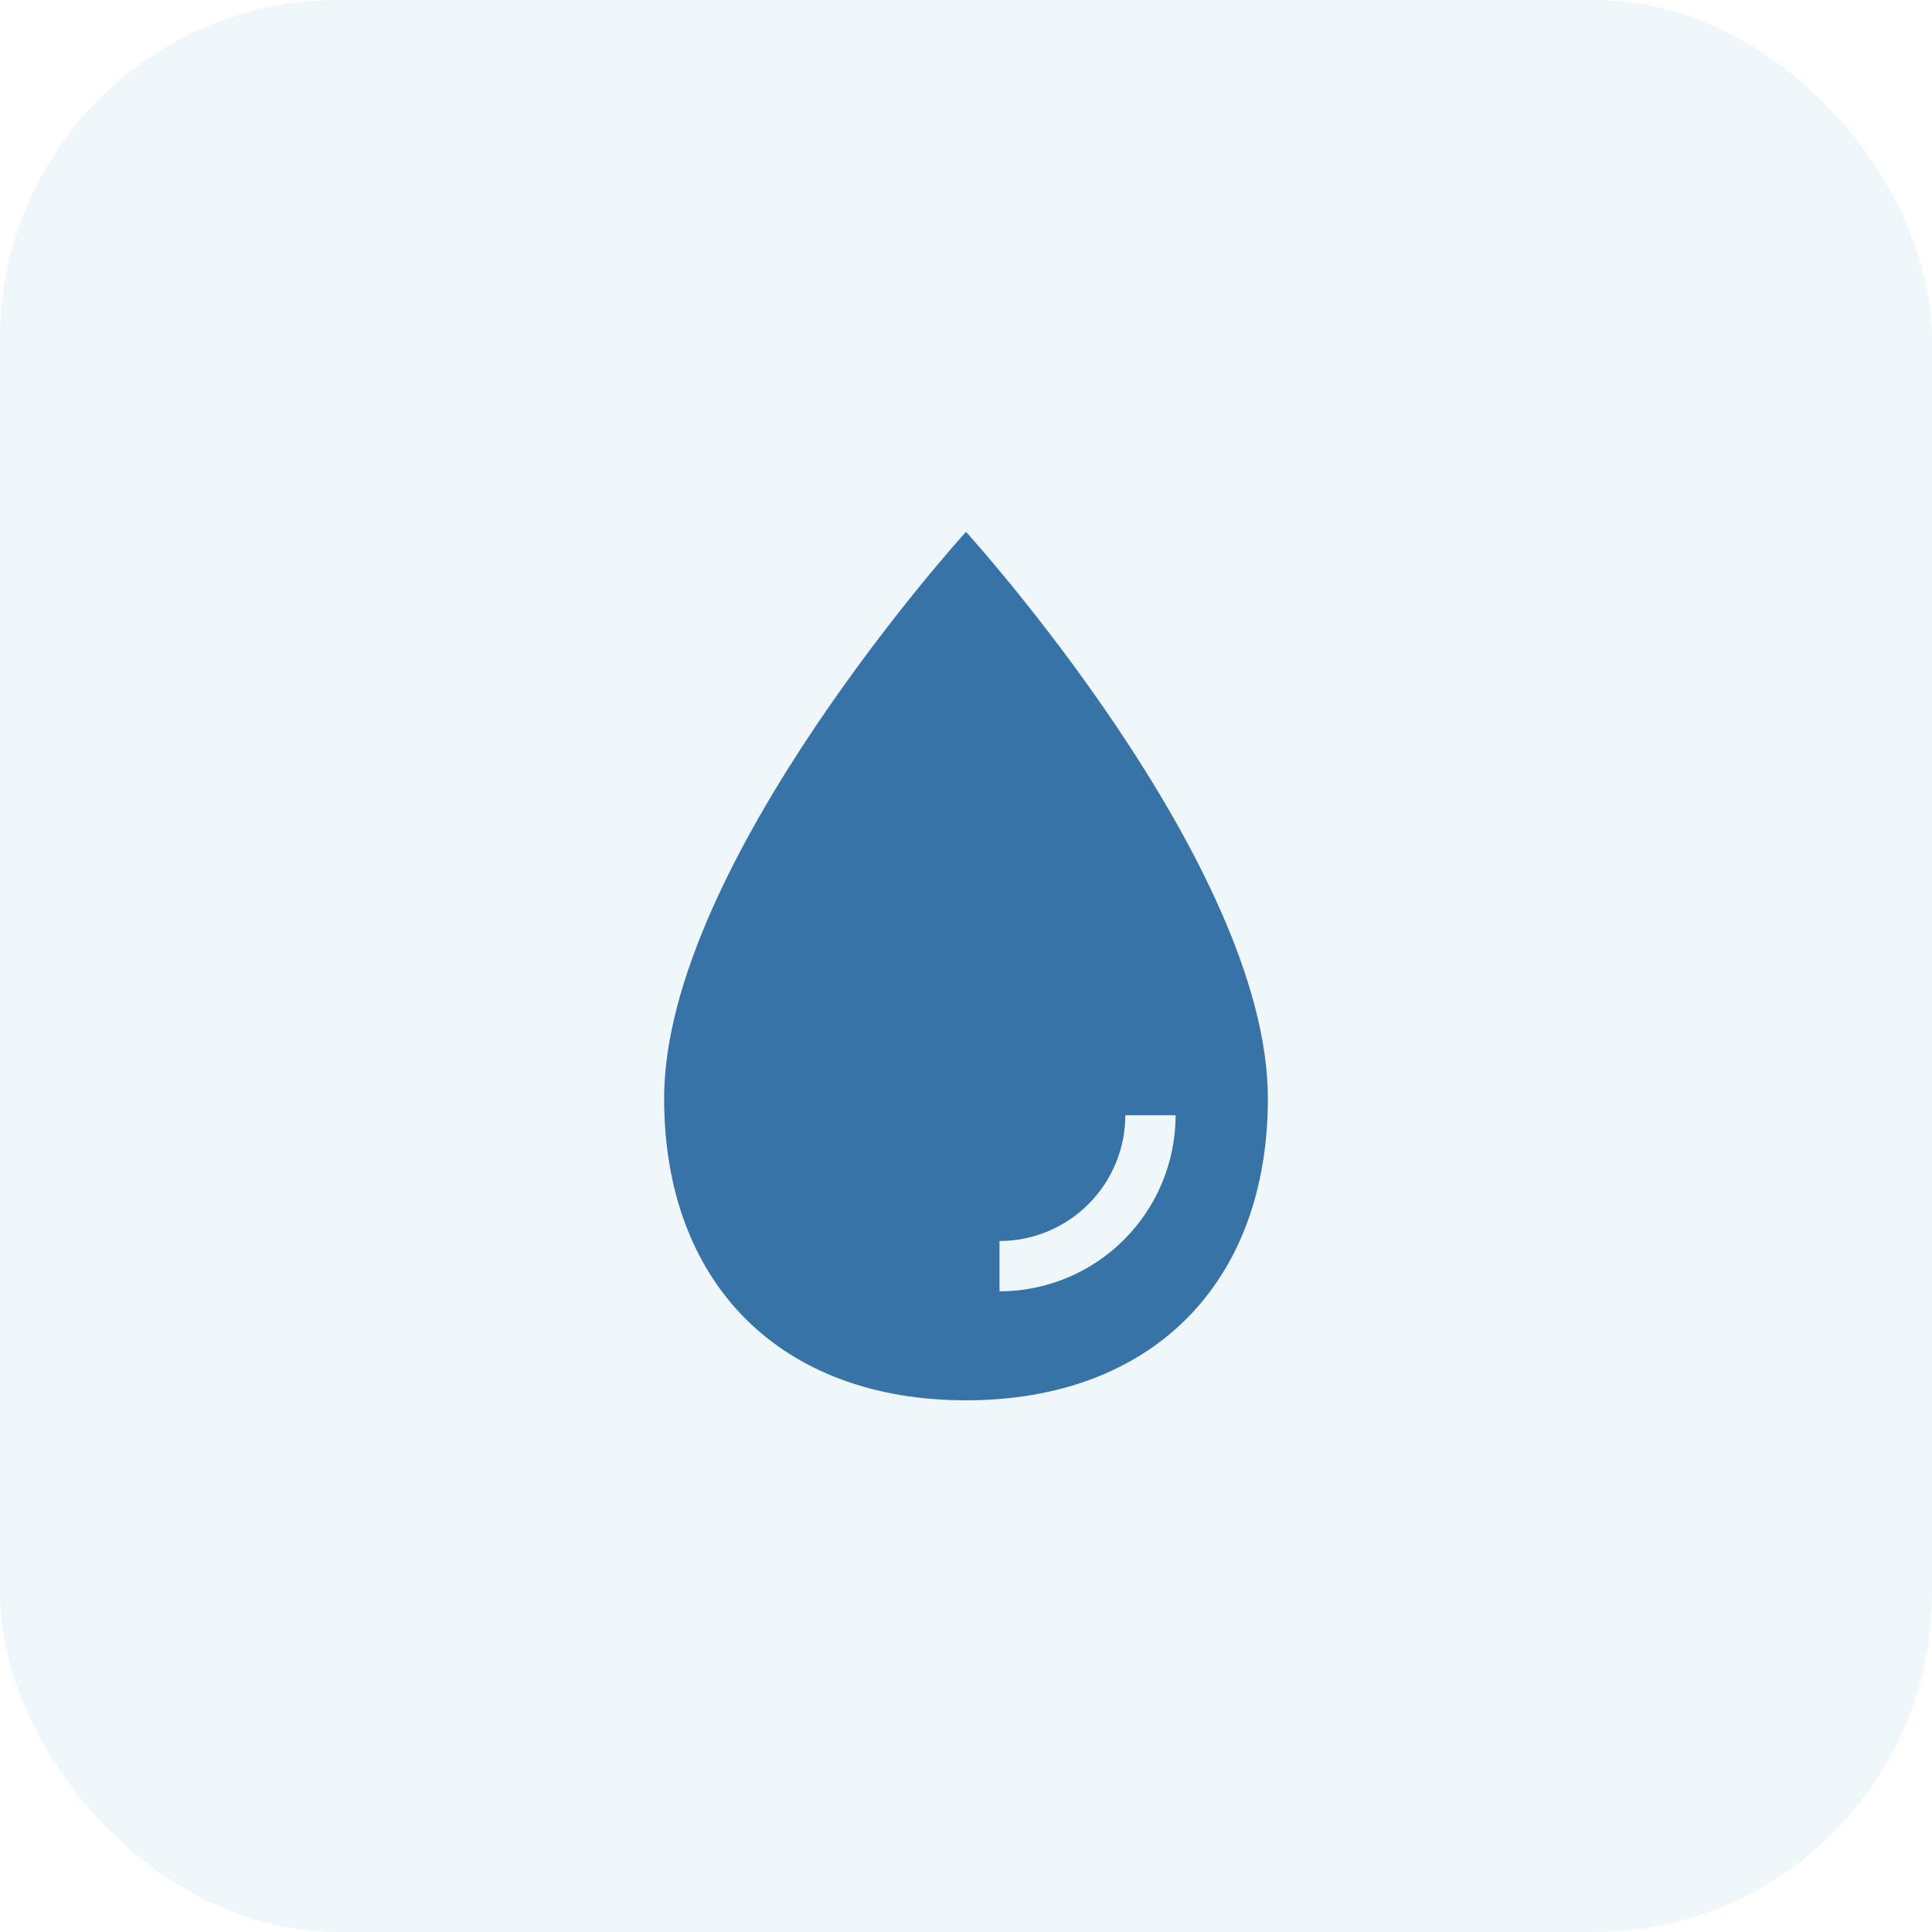
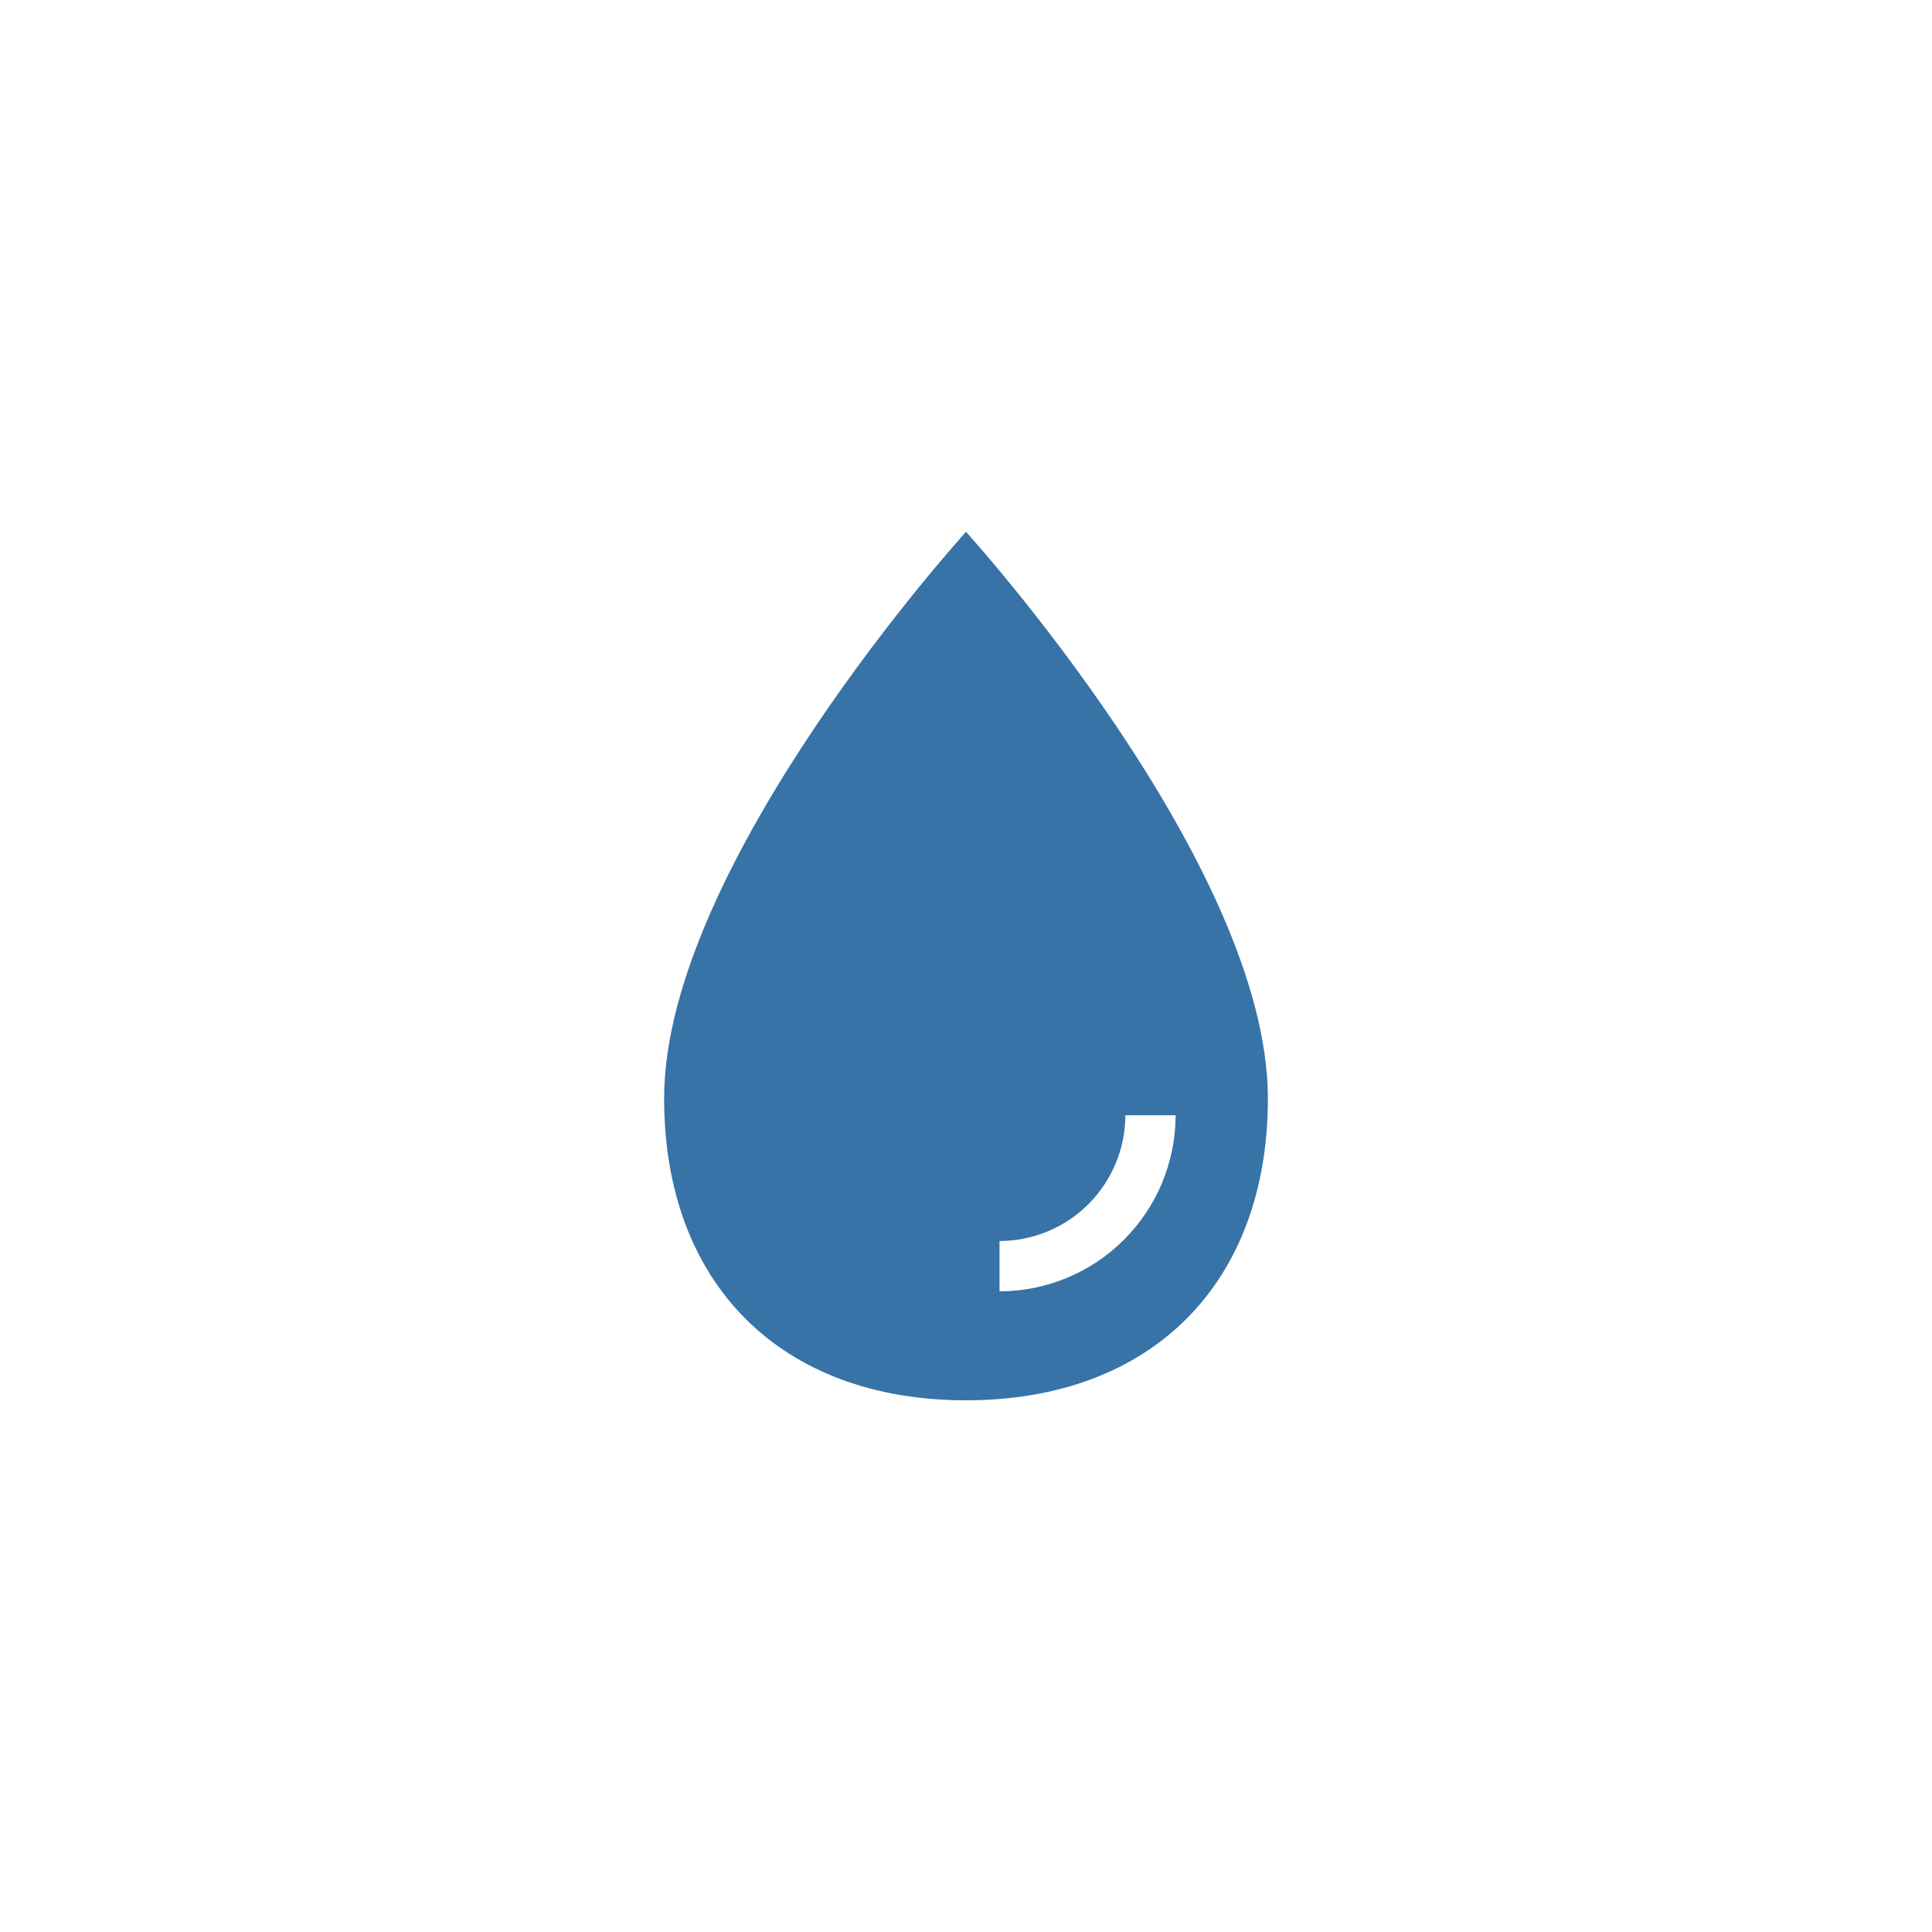
<svg xmlns="http://www.w3.org/2000/svg" width="40" height="40" viewBox="0 0 40 40" fill="none">
-   <rect width="40" height="40" rx="7" fill="#037FC4" fill-opacity="0.06" />
  <path d="M20 11.011C20 11.011 13.75 17.881 13.75 22.742C13.75 26.578 16.165 28.992 20 28.992C23.835 28.992 26.25 26.578 26.25 22.742C26.25 17.881 20 11.011 20 11.011ZM20.694 26.736V25.694C21.385 25.693 22.047 25.419 22.535 24.93C23.023 24.442 23.298 23.78 23.299 23.09H24.34C24.339 24.056 23.955 24.983 23.271 25.667C22.588 26.35 21.661 26.735 20.694 26.736Z" fill="#3773A6" />
</svg>